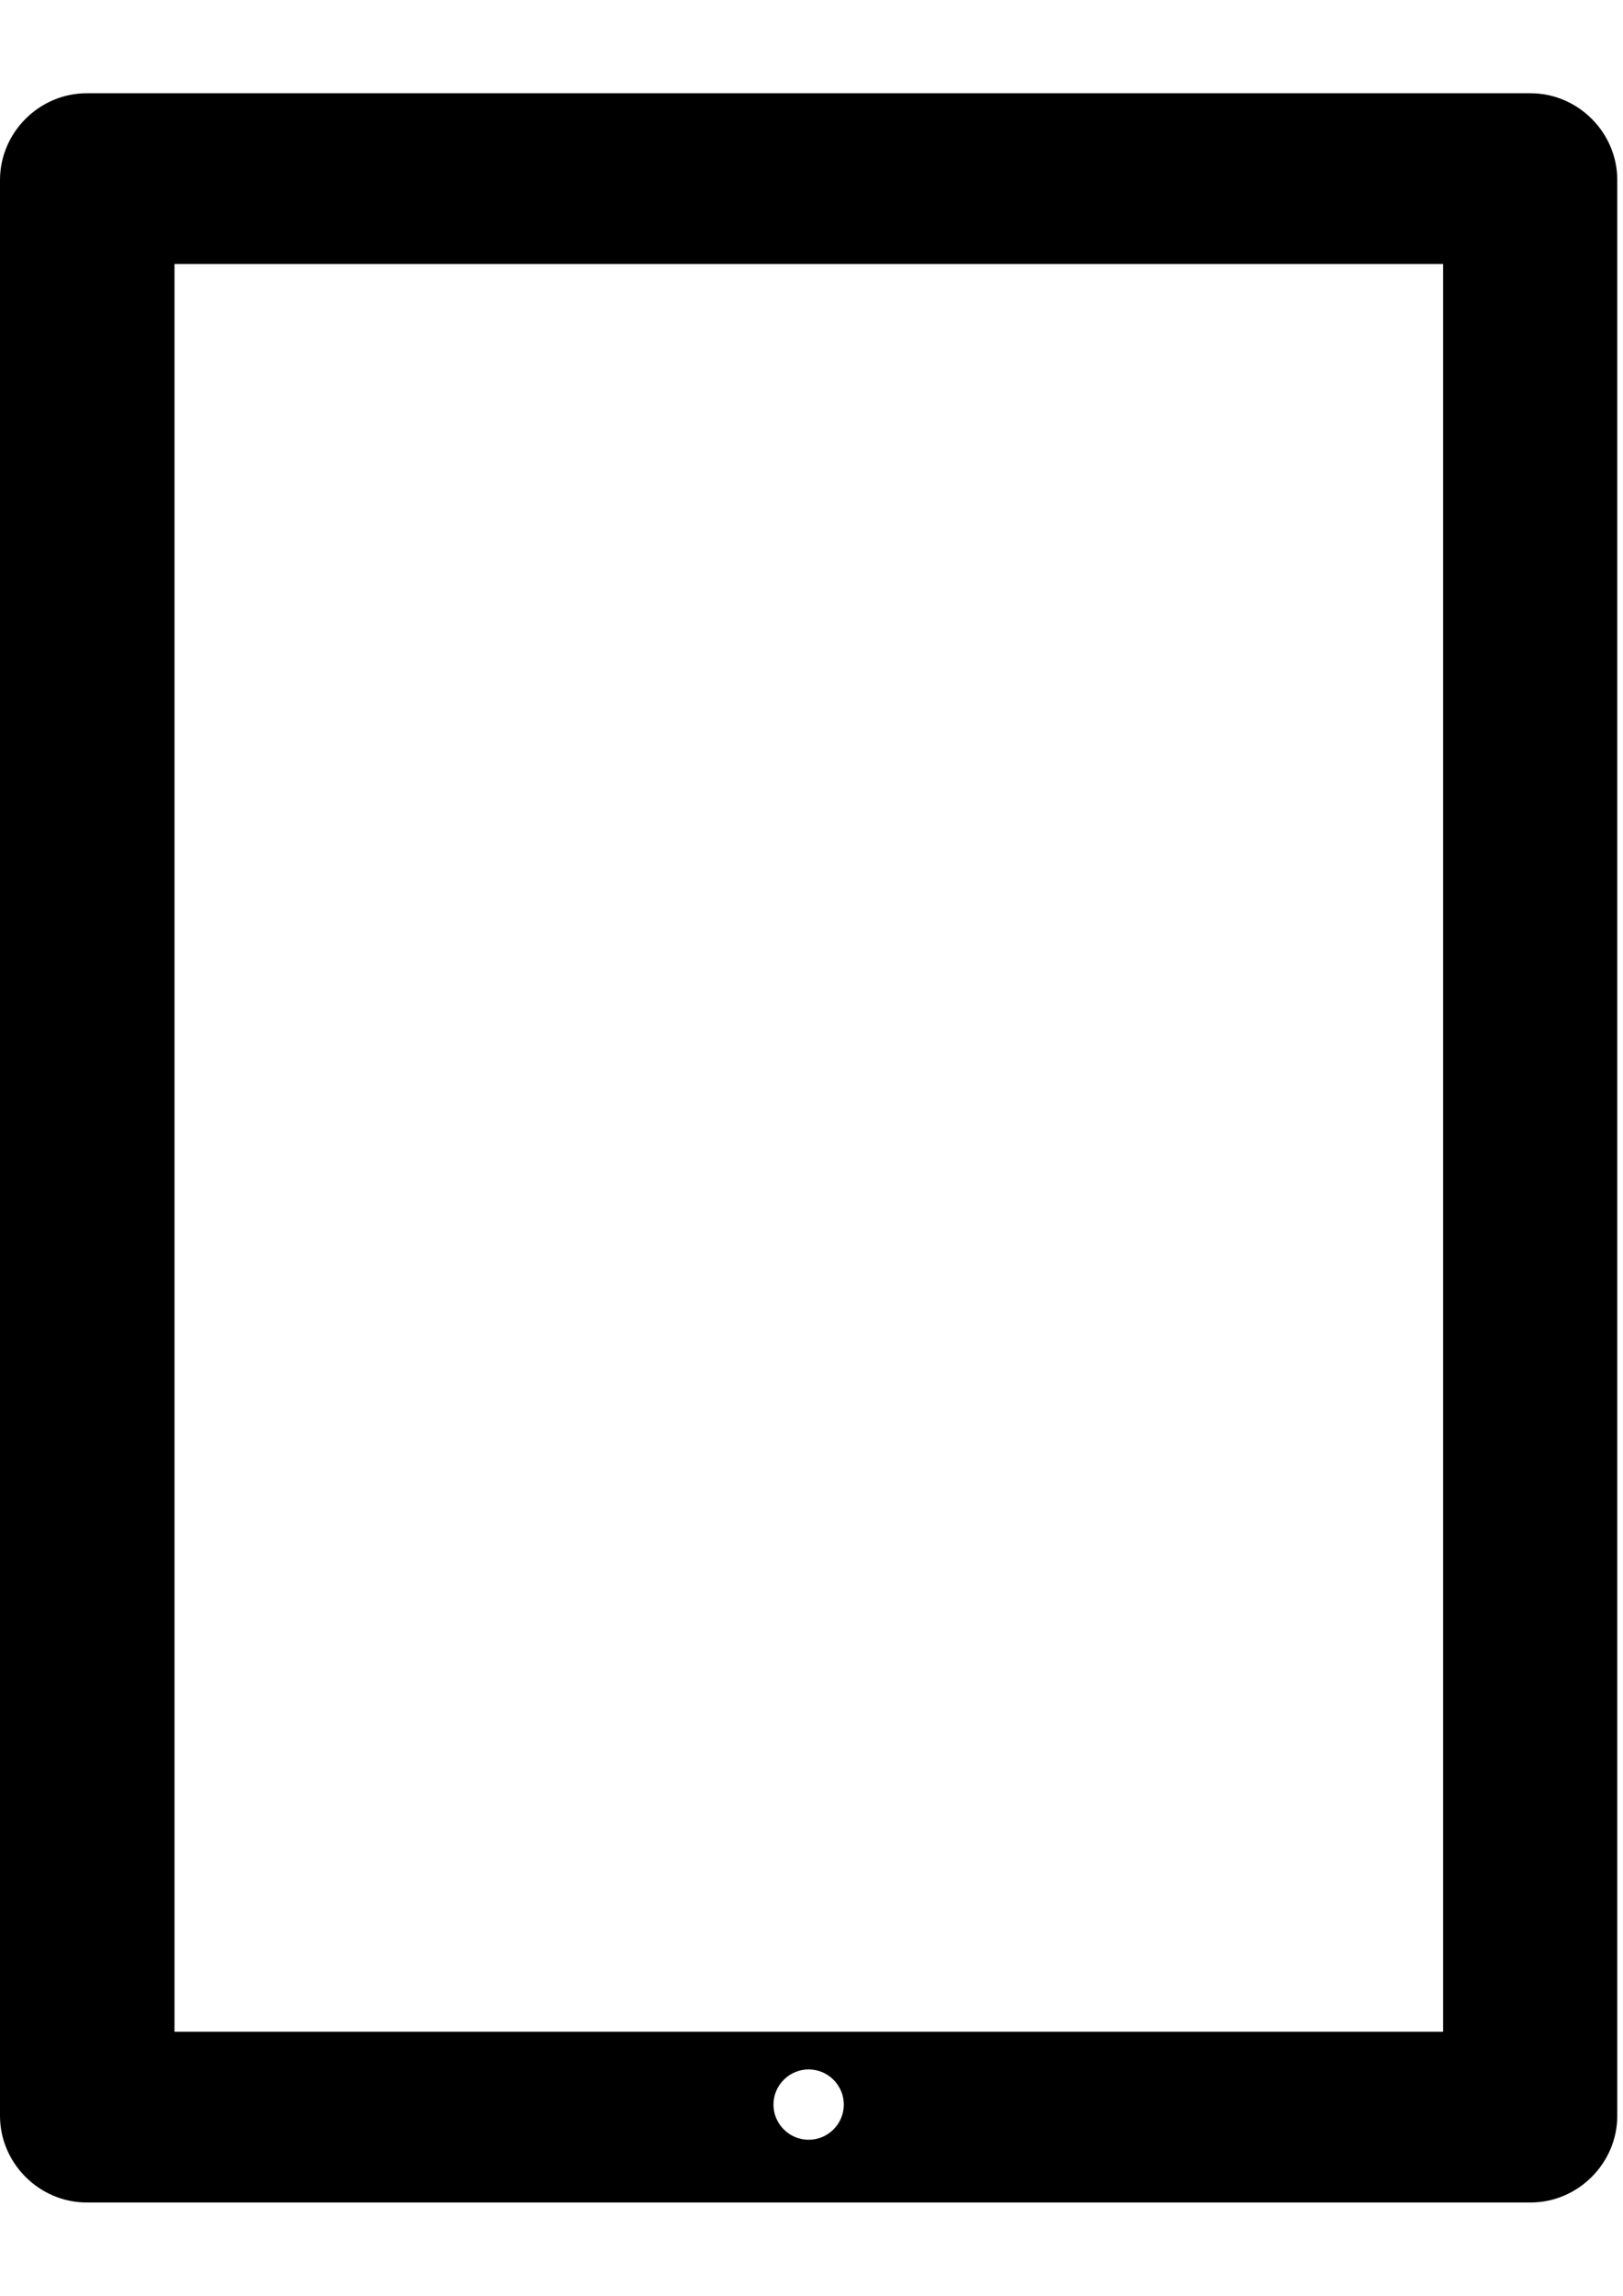
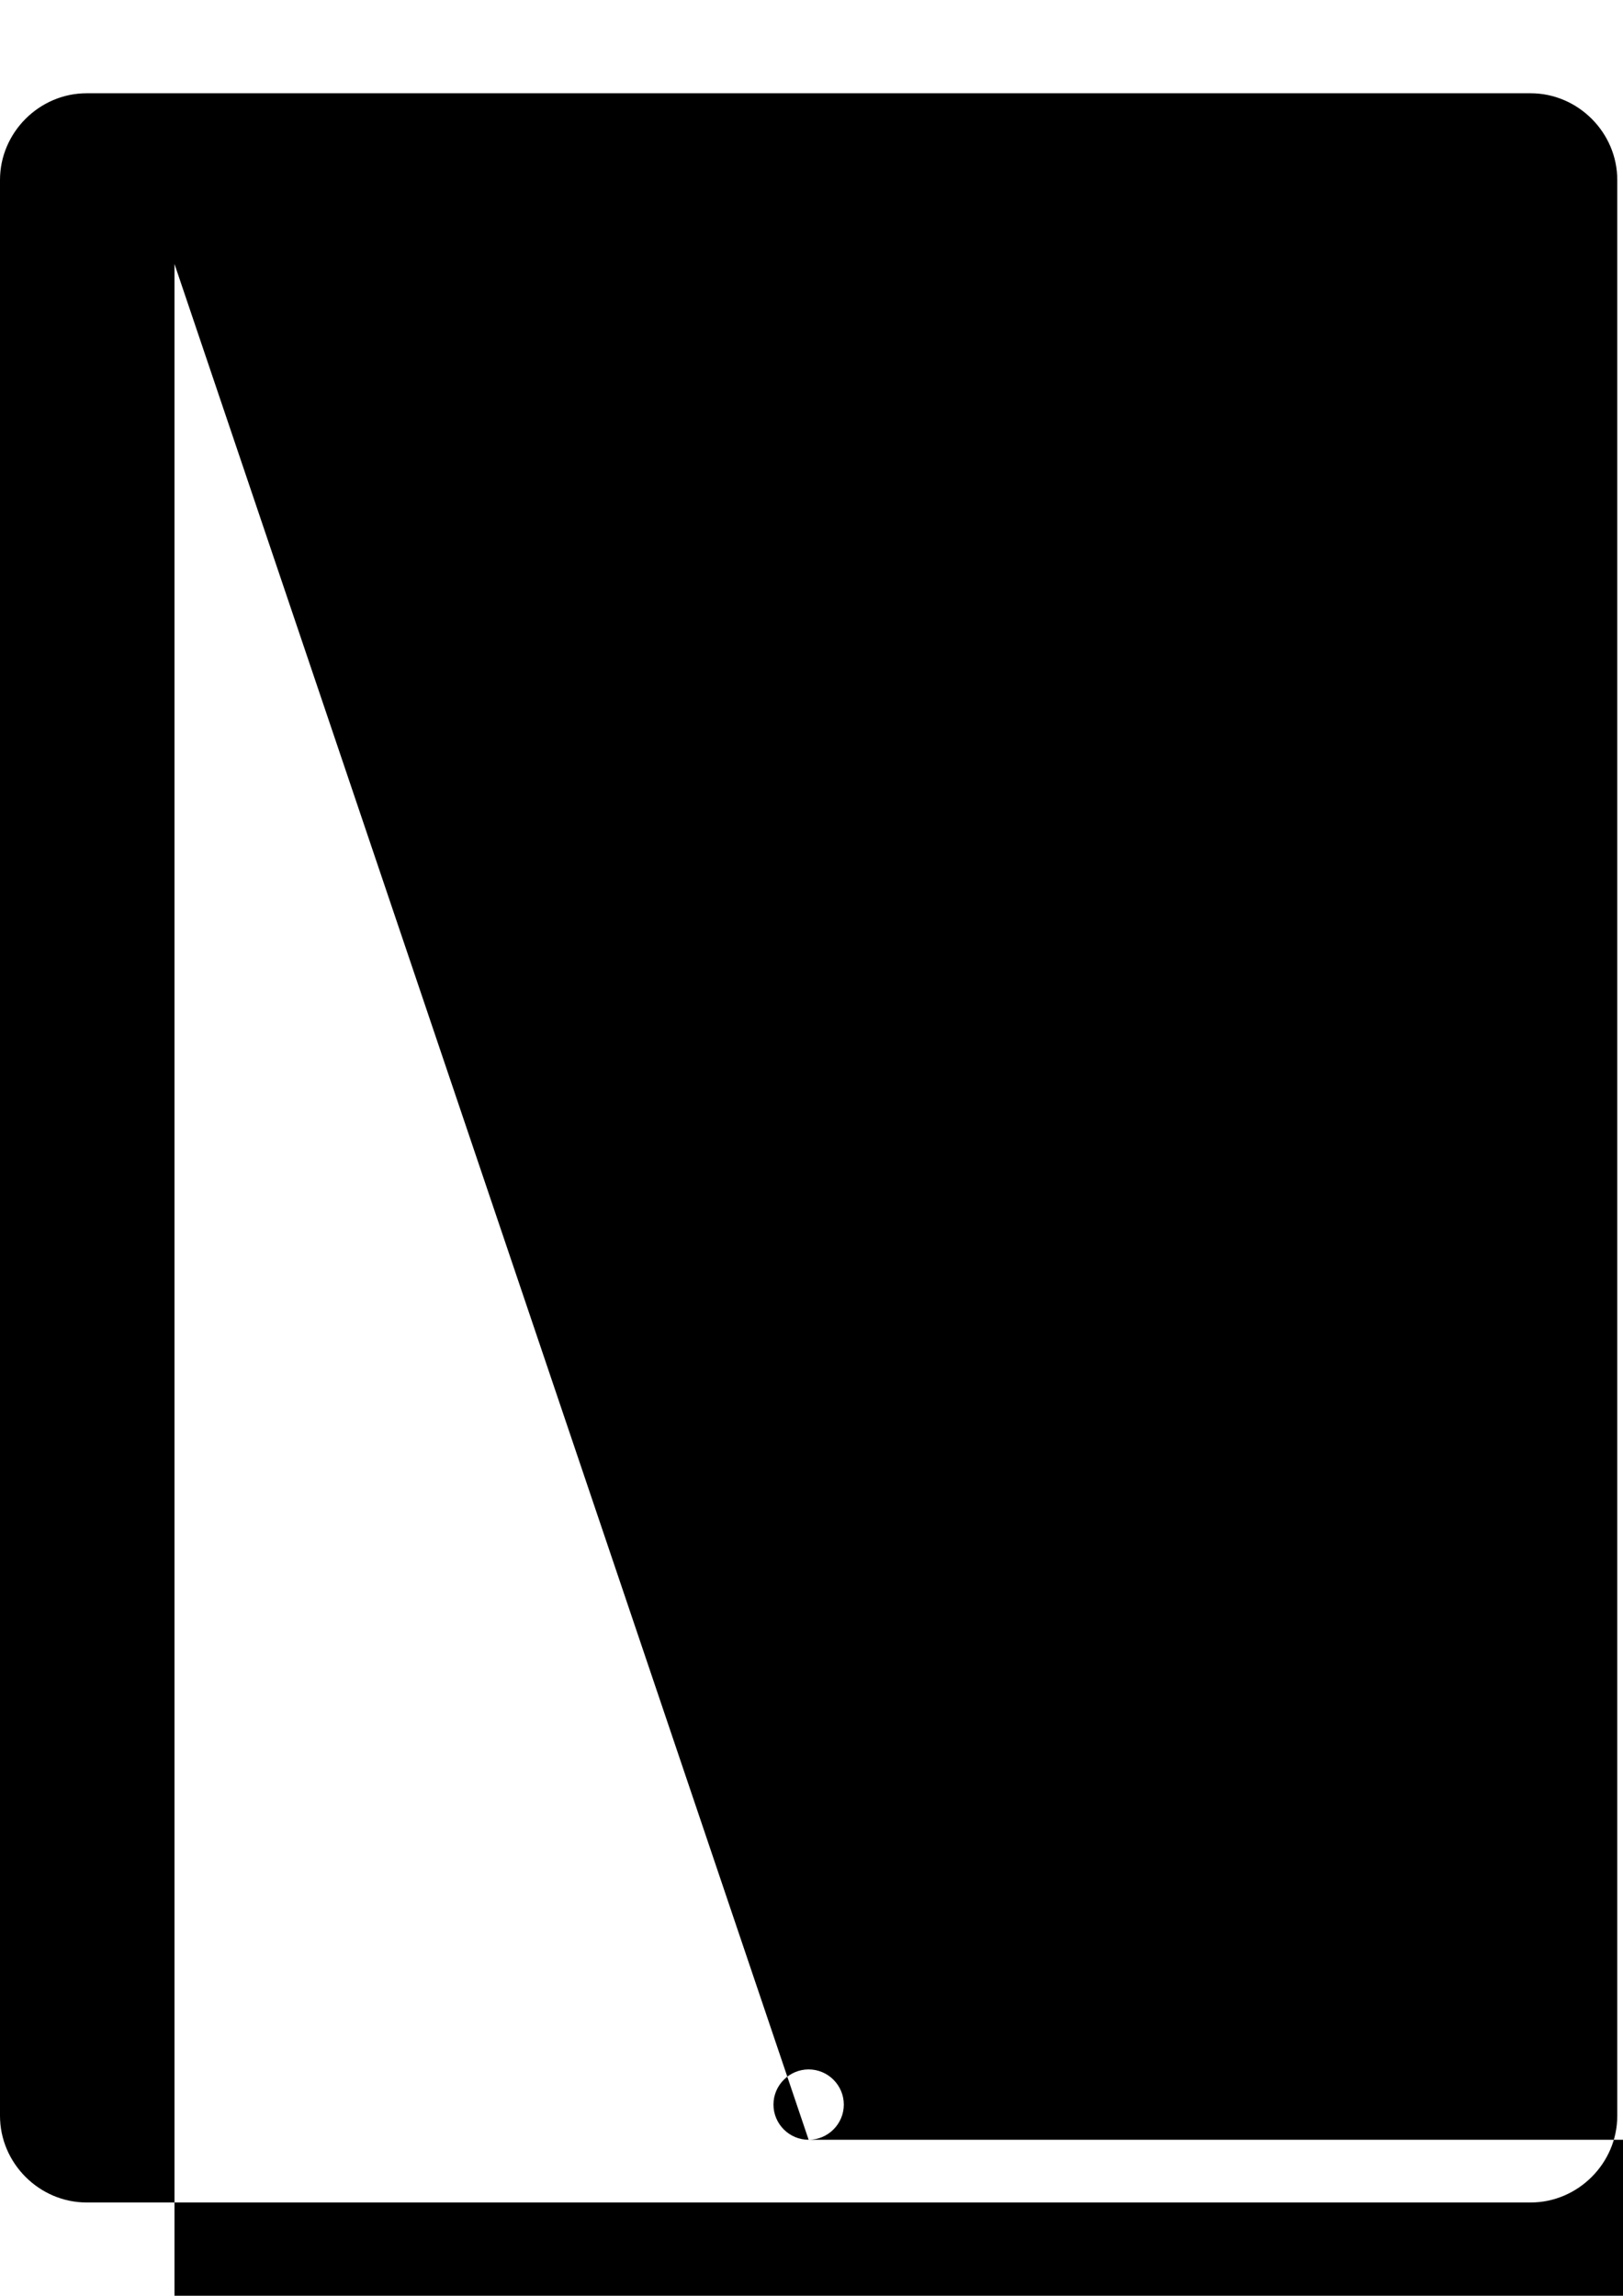
<svg xmlns="http://www.w3.org/2000/svg" version="1.1" id="Layer_1" x="0px" y="0px" viewBox="0 0 595.3 841.9" style="enable-background:new 0 0 595.3 841.9;" xml:space="preserve">
  <g transform="matrix(1,0,0,1,-26.8,0)">
-     <path d="M58.6,807.7h529.6c17.4,0,31.8-14.4,31.8-31.8V66c0-17.4-14.4-31.8-31.8-31.8H58.6c-17.4,0-31.8,14.4-31.8,31.8v709.9   C26.8,793.3,41.2,807.7,58.6,807.7z M323.4,784.7c-7.1,0-12.9-5.8-12.9-12.9c0-7.1,5.8-12.9,12.9-12.9s12.9,5.8,12.9,12.9   C336.3,778.9,330.5,784.7,323.4,784.7z M90.8,96.8h465.3v648.3H90.8V96.8z" />
+     <path d="M58.6,807.7h529.6c17.4,0,31.8-14.4,31.8-31.8V66c0-17.4-14.4-31.8-31.8-31.8H58.6c-17.4,0-31.8,14.4-31.8,31.8v709.9   C26.8,793.3,41.2,807.7,58.6,807.7z M323.4,784.7c-7.1,0-12.9-5.8-12.9-12.9c0-7.1,5.8-12.9,12.9-12.9s12.9,5.8,12.9,12.9   C336.3,778.9,330.5,784.7,323.4,784.7z h465.3v648.3H90.8V96.8z" />
  </g>
</svg>